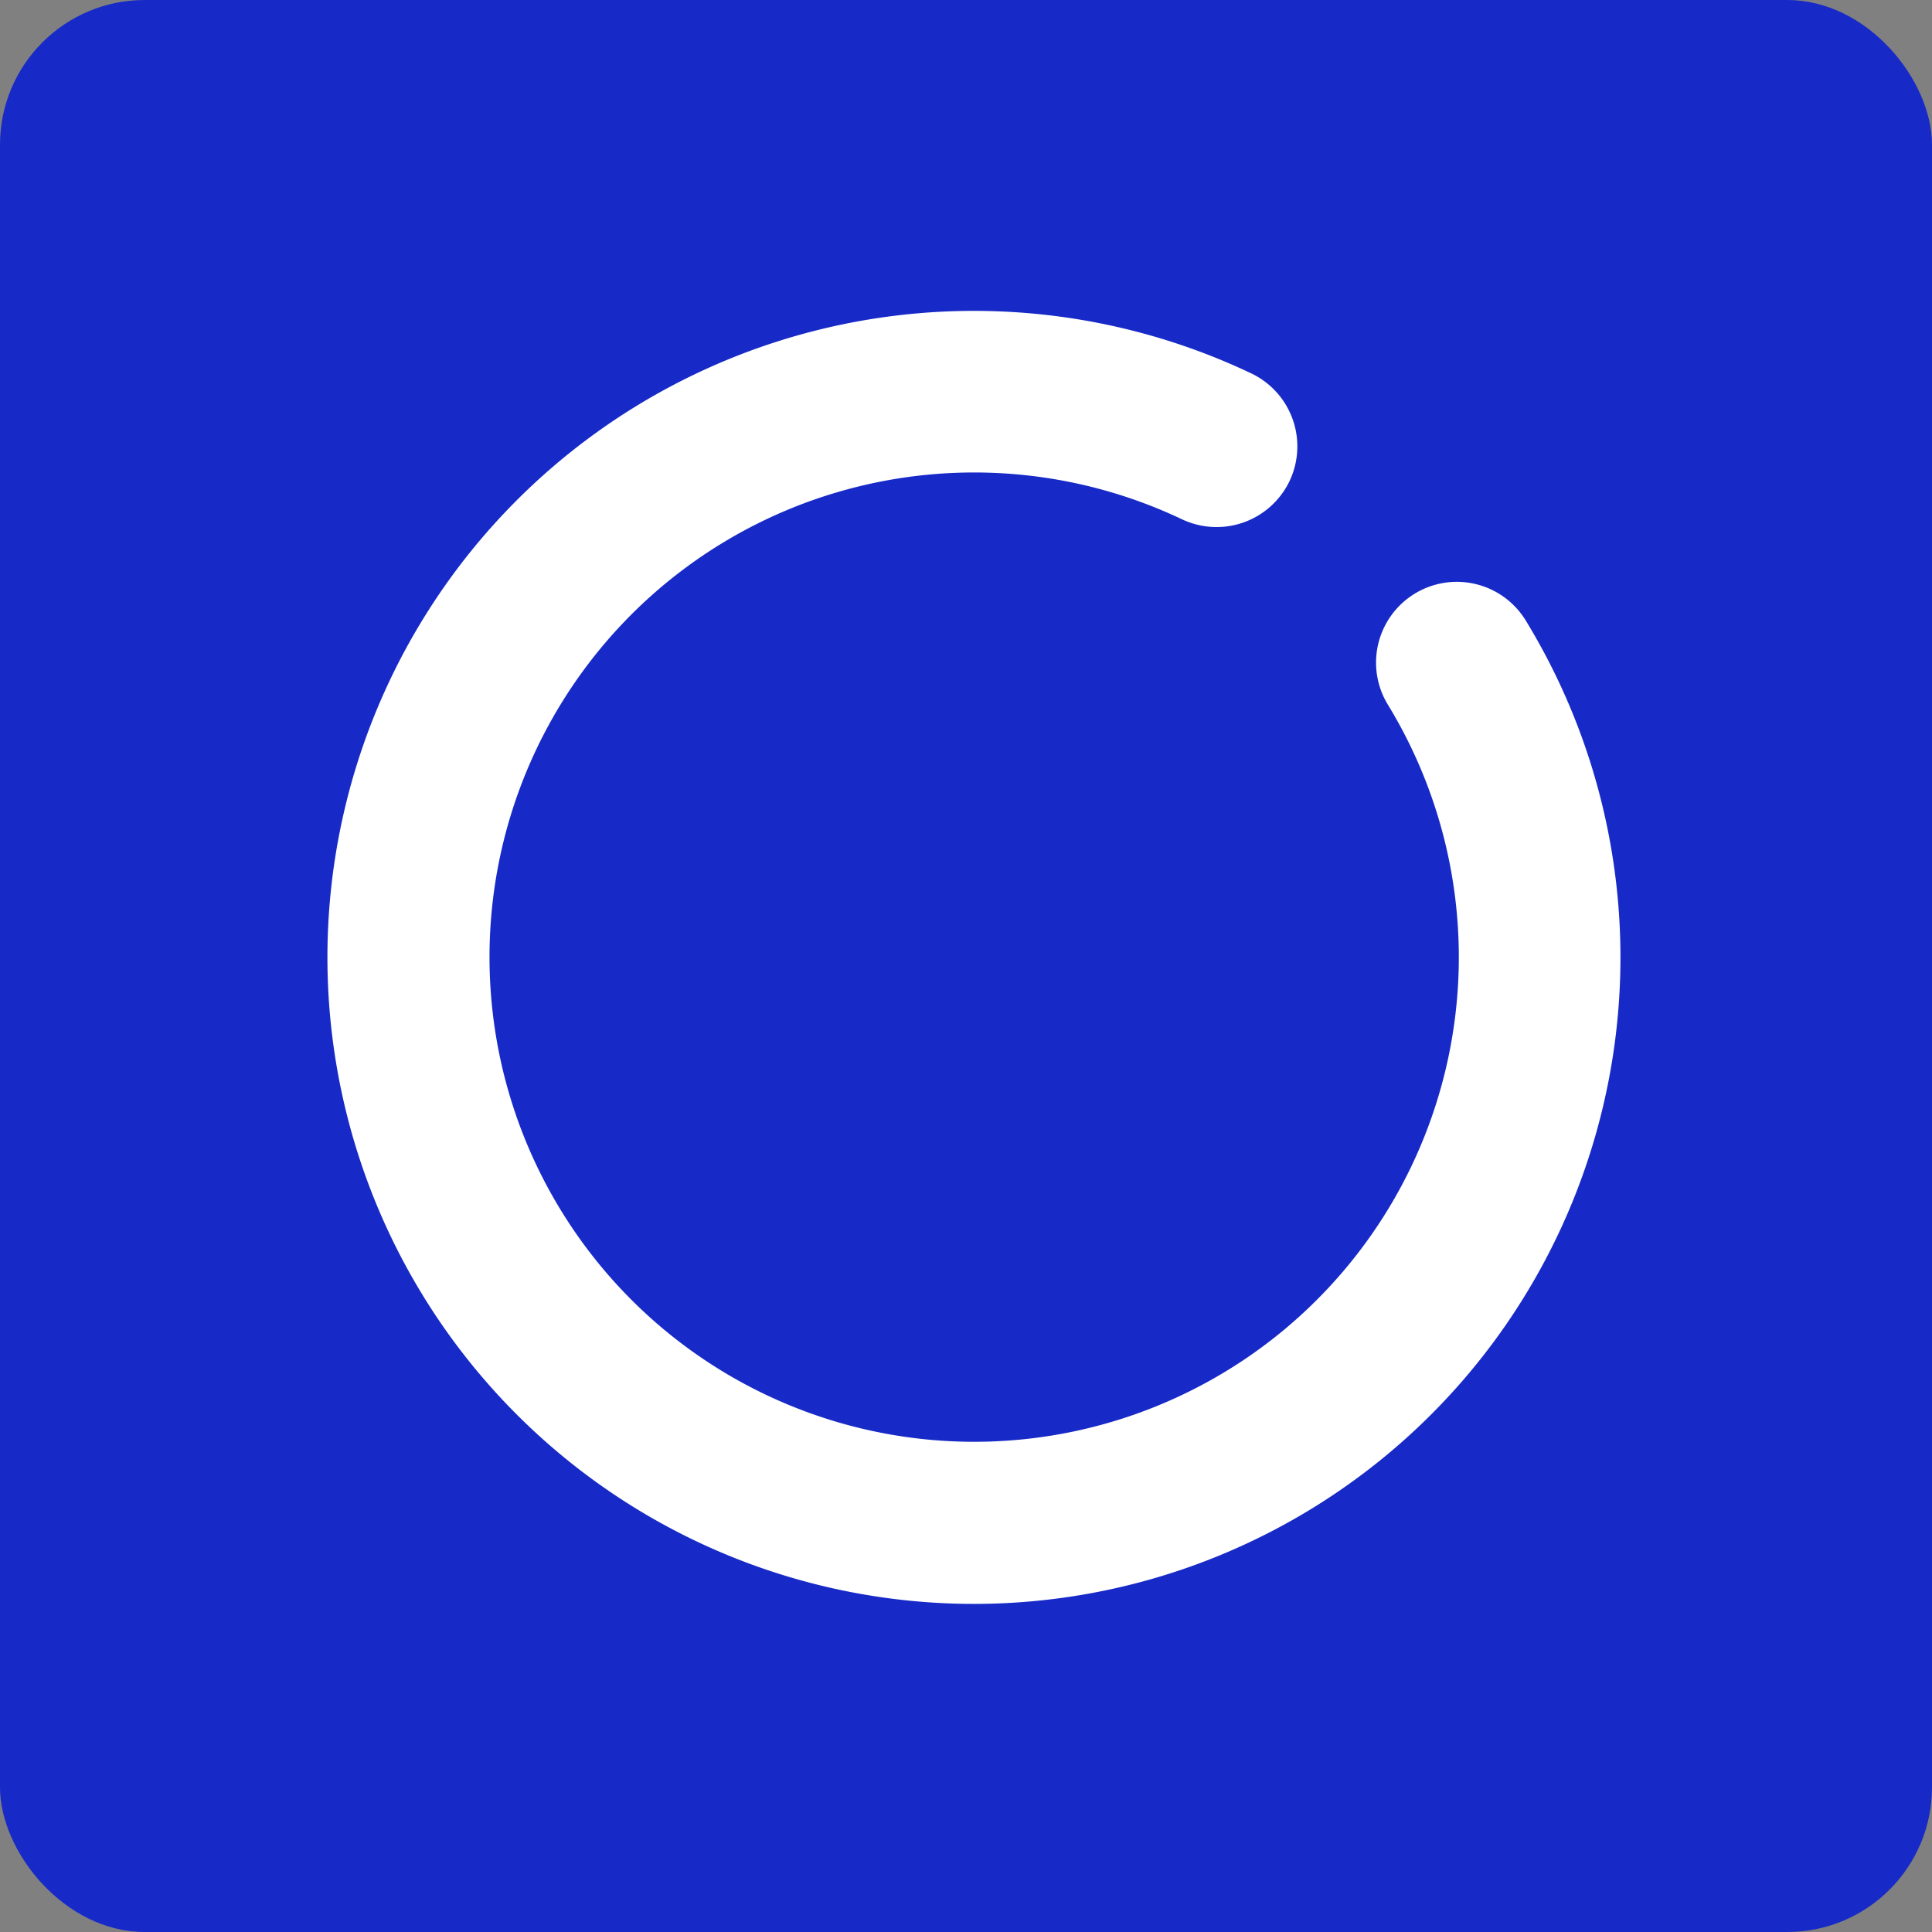
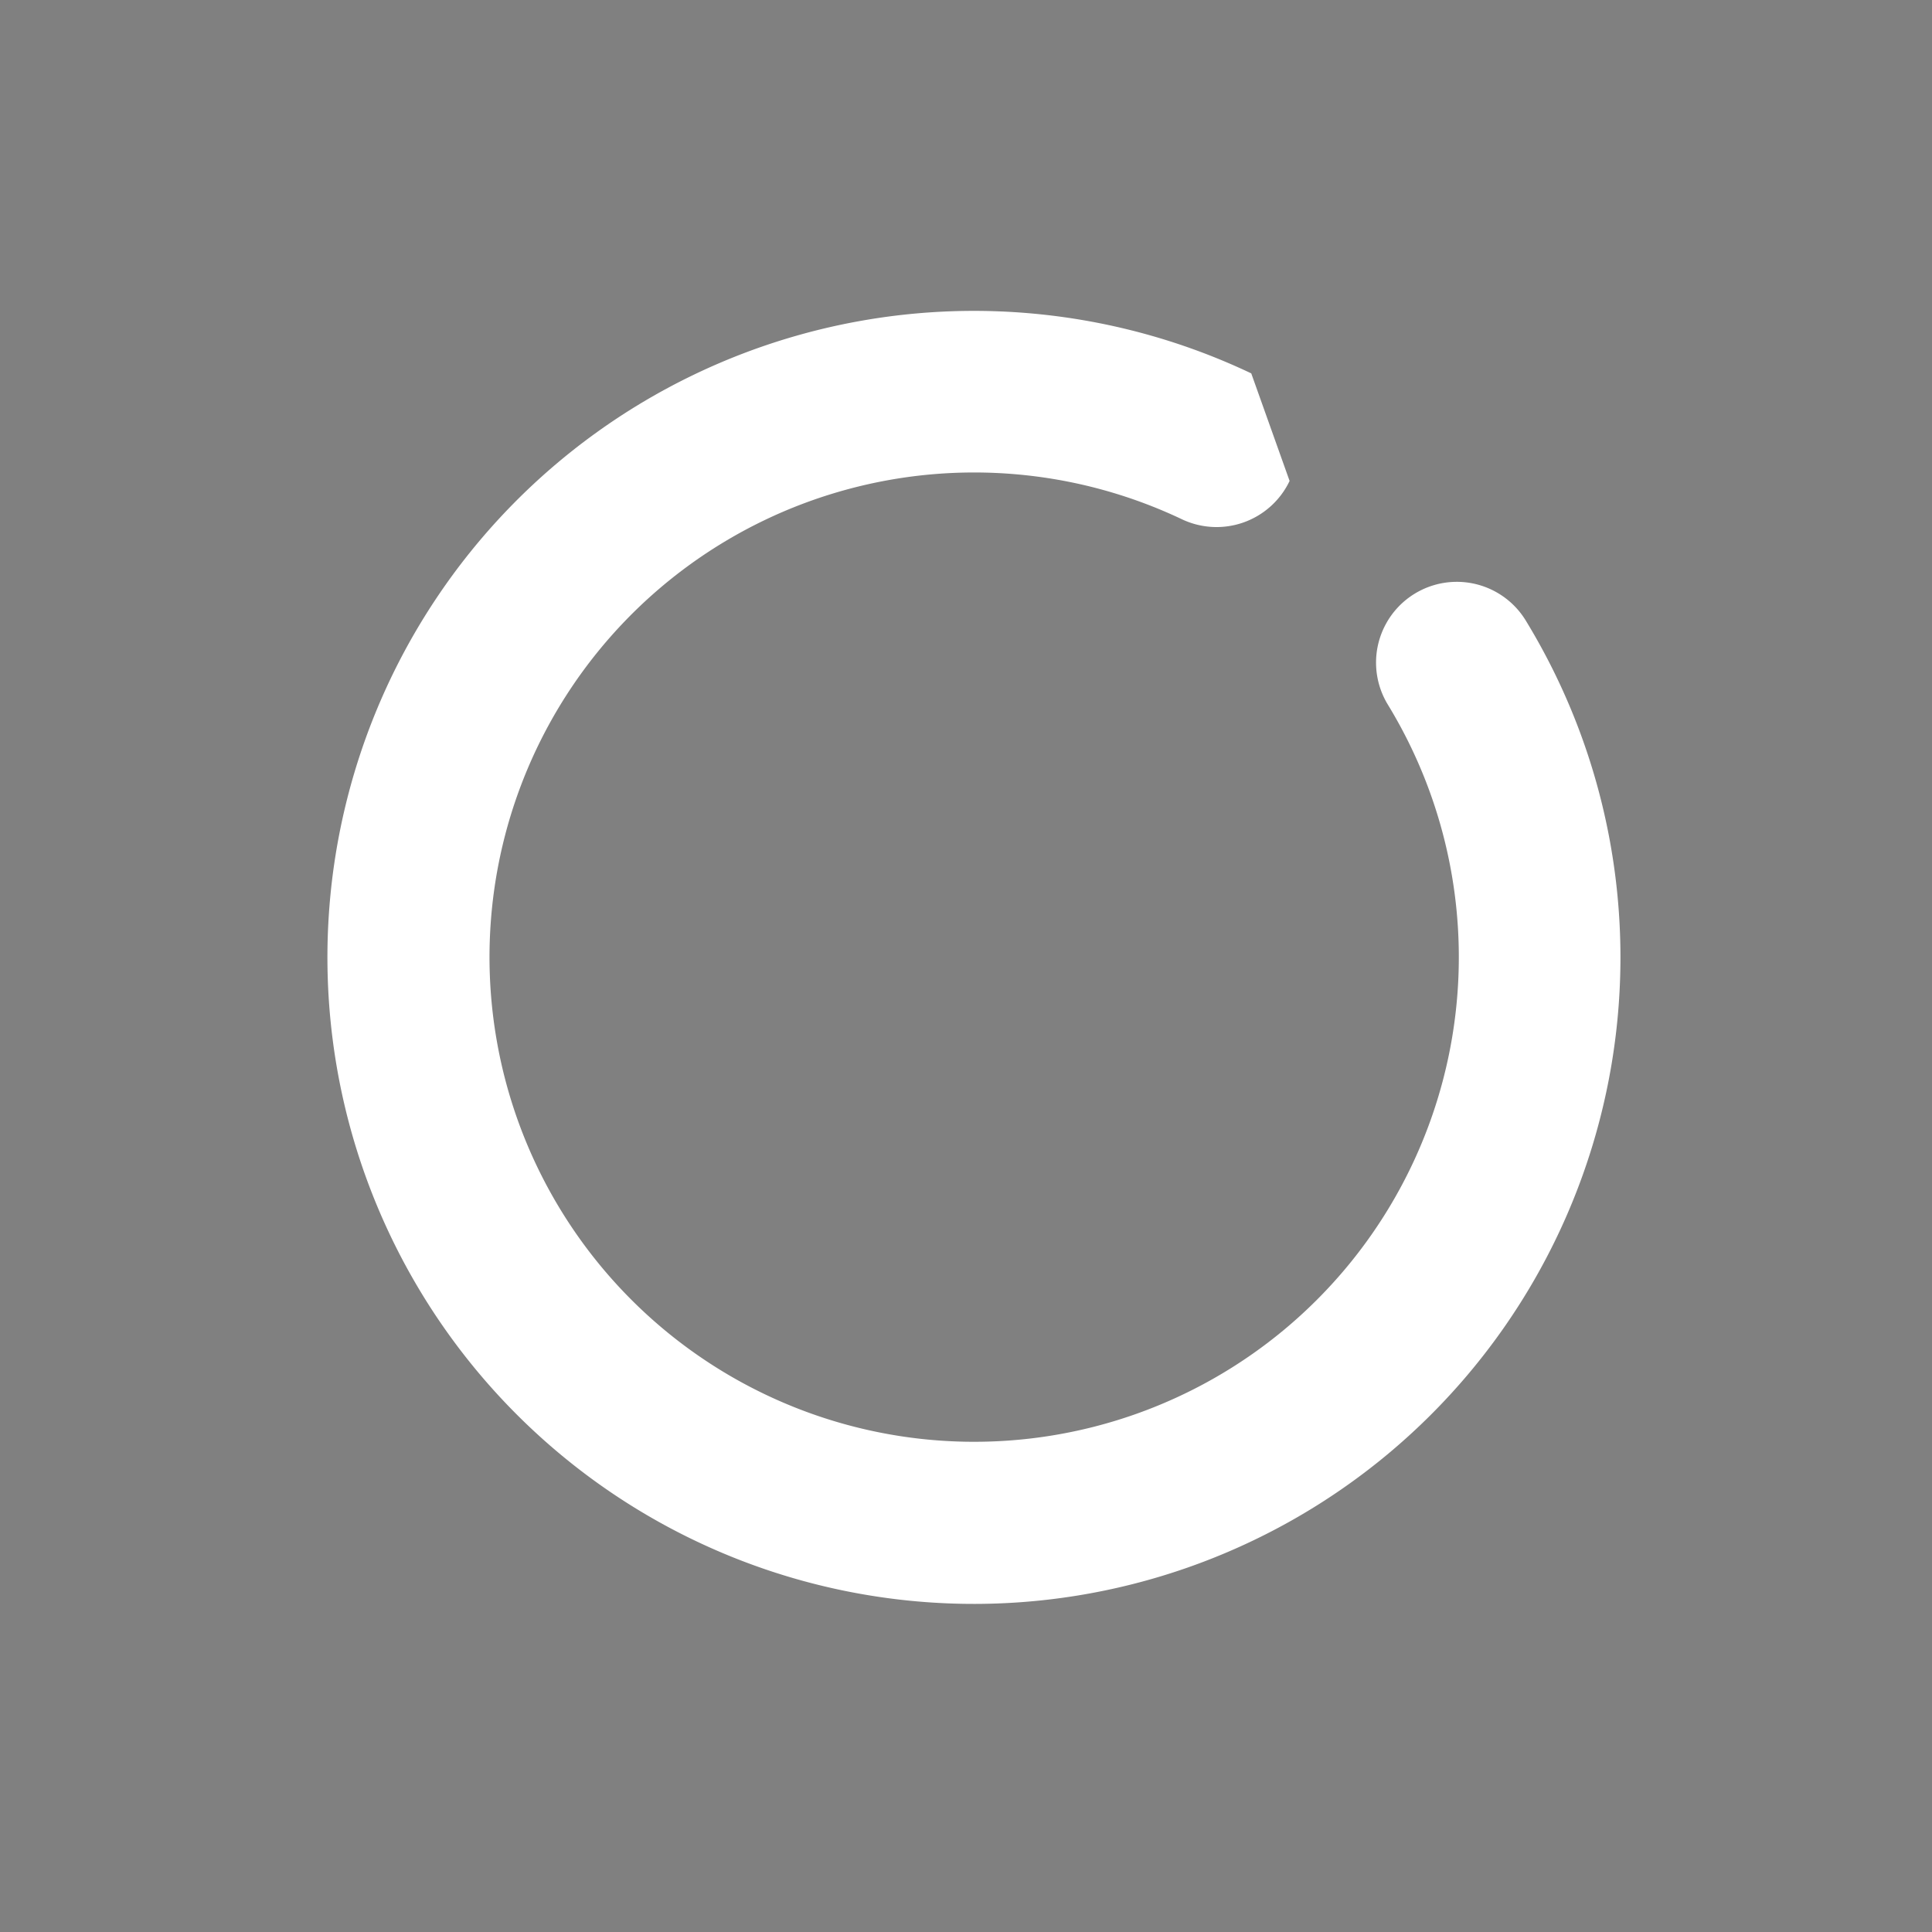
<svg xmlns="http://www.w3.org/2000/svg" width="267" height="267" viewBox="0 0 267 267">
  <rect x="0" y="0" width="267" height="267" fill="#808080" stroke="none" />
  <g id="Group_23" data-name="Group 23" transform="translate(-12113 800)">
-     <rect id="Rectangle_14" data-name="Rectangle 14" width="267" height="267" rx="20" transform="translate(12113 -800)" fill="#172ac7" />
-     <path id="circle-notch-solid" d="M77.709,17.217a11.18,11.18,0,0,1-7.5,13.888,66.979,66.979,0,1,0,38.279,0,11.161,11.161,0,1,1,6.386-21.39,89.347,89.347,0,1,1-51.05,0A11.18,11.18,0,0,1,77.709,17.217Z" transform="translate(12244.992 -798.326) rotate(42)" fill="#fff" />
+     <path id="circle-notch-solid" d="M77.709,17.217a11.18,11.18,0,0,1-7.5,13.888,66.979,66.979,0,1,0,38.279,0,11.161,11.161,0,1,1,6.386-21.39,89.347,89.347,0,1,1-51.05,0Z" transform="translate(12244.992 -798.326) rotate(42)" fill="#fff" />
  </g>
</svg>